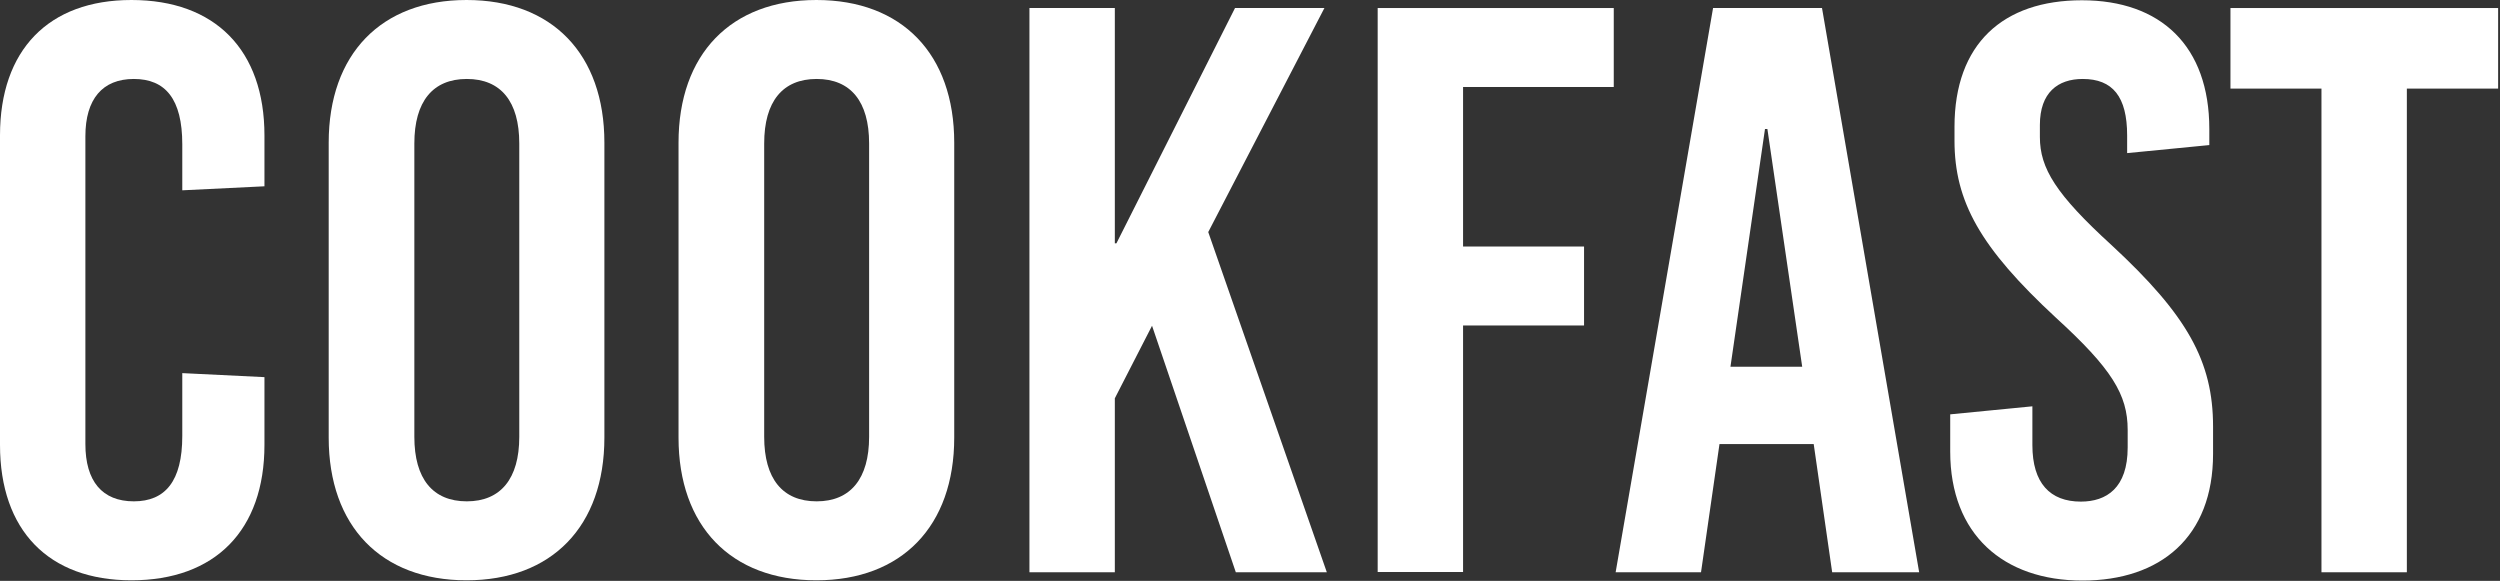
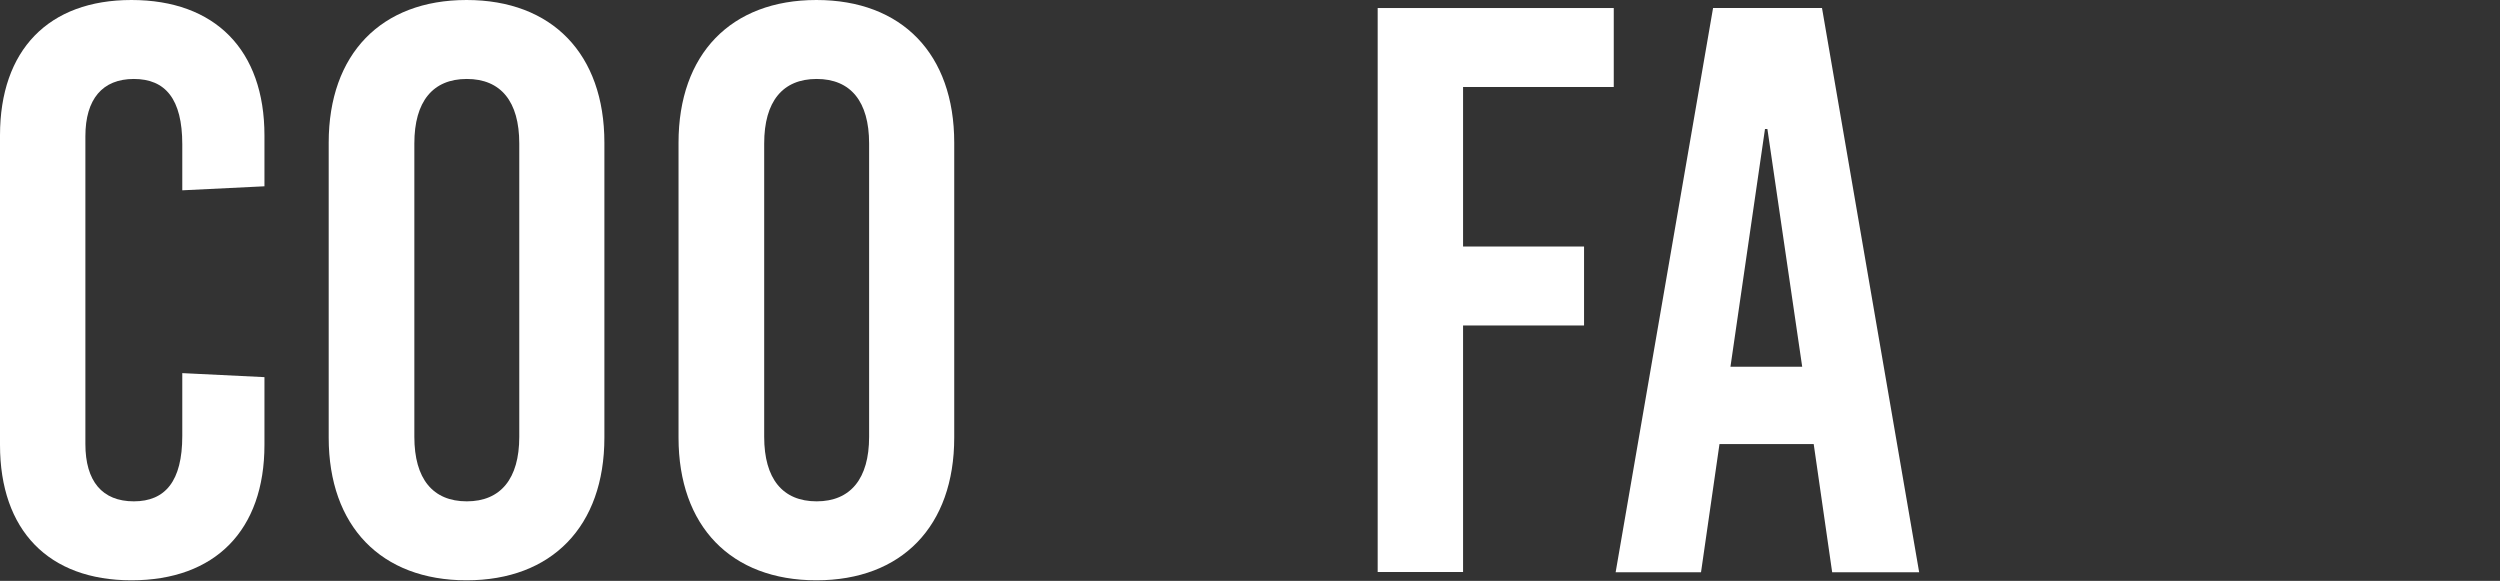
<svg xmlns="http://www.w3.org/2000/svg" width="934" height="217" viewBox="0 0 934 217" fill="none">
  <rect x="0" y="0" width="934" height="217" fill="#333333" stroke="none" />
  <path d="M98.8 50.6V69.6L68.1 71.1V53.9C68.1 37 61.8 29.5 50 29.5C38.3 29.5 31.9 37 31.9 50.9V165.9C31.9 179.8 38.2 187.3 50 187.3C61.7 187.3 68.1 179.8 68.1 162.9V139.4L98.8 140.9V166.2C98.8 198.1 80.4 216.8 49.1 216.8C18.1 216.8 0 198.1 0 166.2V50.6C0 18.7 18.1 0 49.1 0C80.4 0 98.8 18.7 98.8 50.6Z" fill="white" />
  <path d="M225.8 53.3V163.5C225.8 196.6 206.2 216.8 174.3 216.8C142.4 216.8 122.8 196.6 122.8 163.5V53.3C122.8 20.2 142.4 0 174.3 0C206.3 0 225.8 20.2 225.8 53.3ZM154.8 53.6V163.2C154.8 178.9 161.7 187.3 174.4 187.3C187 187.3 194 178.9 194 163.2V53.6C194 37.9 187.1 29.5 174.4 29.5C161.7 29.5 154.8 37.9 154.8 53.6Z" fill="white" />
  <path d="M356.5 53.3V163.5C356.5 196.6 336.9 216.8 305 216.8C273.1 216.8 253.5 196.6 253.5 163.5V53.3C253.5 20.2 273.1 0 305 0C337 0 356.5 20.2 356.5 53.3ZM285.5 53.6V163.2C285.5 178.9 292.4 187.3 305.1 187.3C317.7 187.3 324.7 178.9 324.7 163.2V53.6C324.7 37.9 317.8 29.5 305.1 29.5C292.4 29.5 285.5 37.9 285.5 53.6Z" fill="white" />
-   <path d="M495.7 213.8H461.7L430.4 121.7L416.5 148.8V213.8H384.6V3H416.5V90.9H417.1L461.4 3H494.8L451.4 86.7L495.7 213.8Z" fill="white" />
  <path d="M546.6 32.5V92.1H591.8V121.6H546.6V213.7H514.7V3H602.9V32.5H546.6Z" fill="white" />
  <path d="M684.5 213.8L677.6 165.9H642.4L635.5 213.8H603.6L640 3H680.7L717 213.8H684.5ZM646.5 137H673.3L660.3 48.2H659.4L646.5 137Z" fill="white" />
-   <path d="M825.4 48.2V54.2L794.7 57.2V50.6C794.7 36.1 789.3 29.5 778.1 29.5C768.8 29.5 762.1 34.6 762.1 46.7V51.2C762.1 62.9 768.1 72.6 788.9 91.6C817.2 117.8 826.8 135 826.8 159.4V169.6C826.8 200.6 807.2 216.9 778 216.9C748.5 216.9 728.6 199.7 728.6 168.7V154.8L759.3 151.8V166.3C759.3 180.5 765.9 187.4 777.4 187.4C787 187.4 794.9 182.3 794.9 167.2V160.6C794.9 147.4 788.9 137.7 768.1 118.7C739.8 92.5 730.2 75.3 730.2 52.5V47.4C730.2 16.4 748.3 0.1 777.8 0.1C807.3 0.1 825.4 17.2 825.4 48.2Z" fill="white" />
-   <path d="M899.2 33.1V213.8H867.3V33.1H833.3V3H933.3V33.1H899.2Z" fill="white" />
</svg>